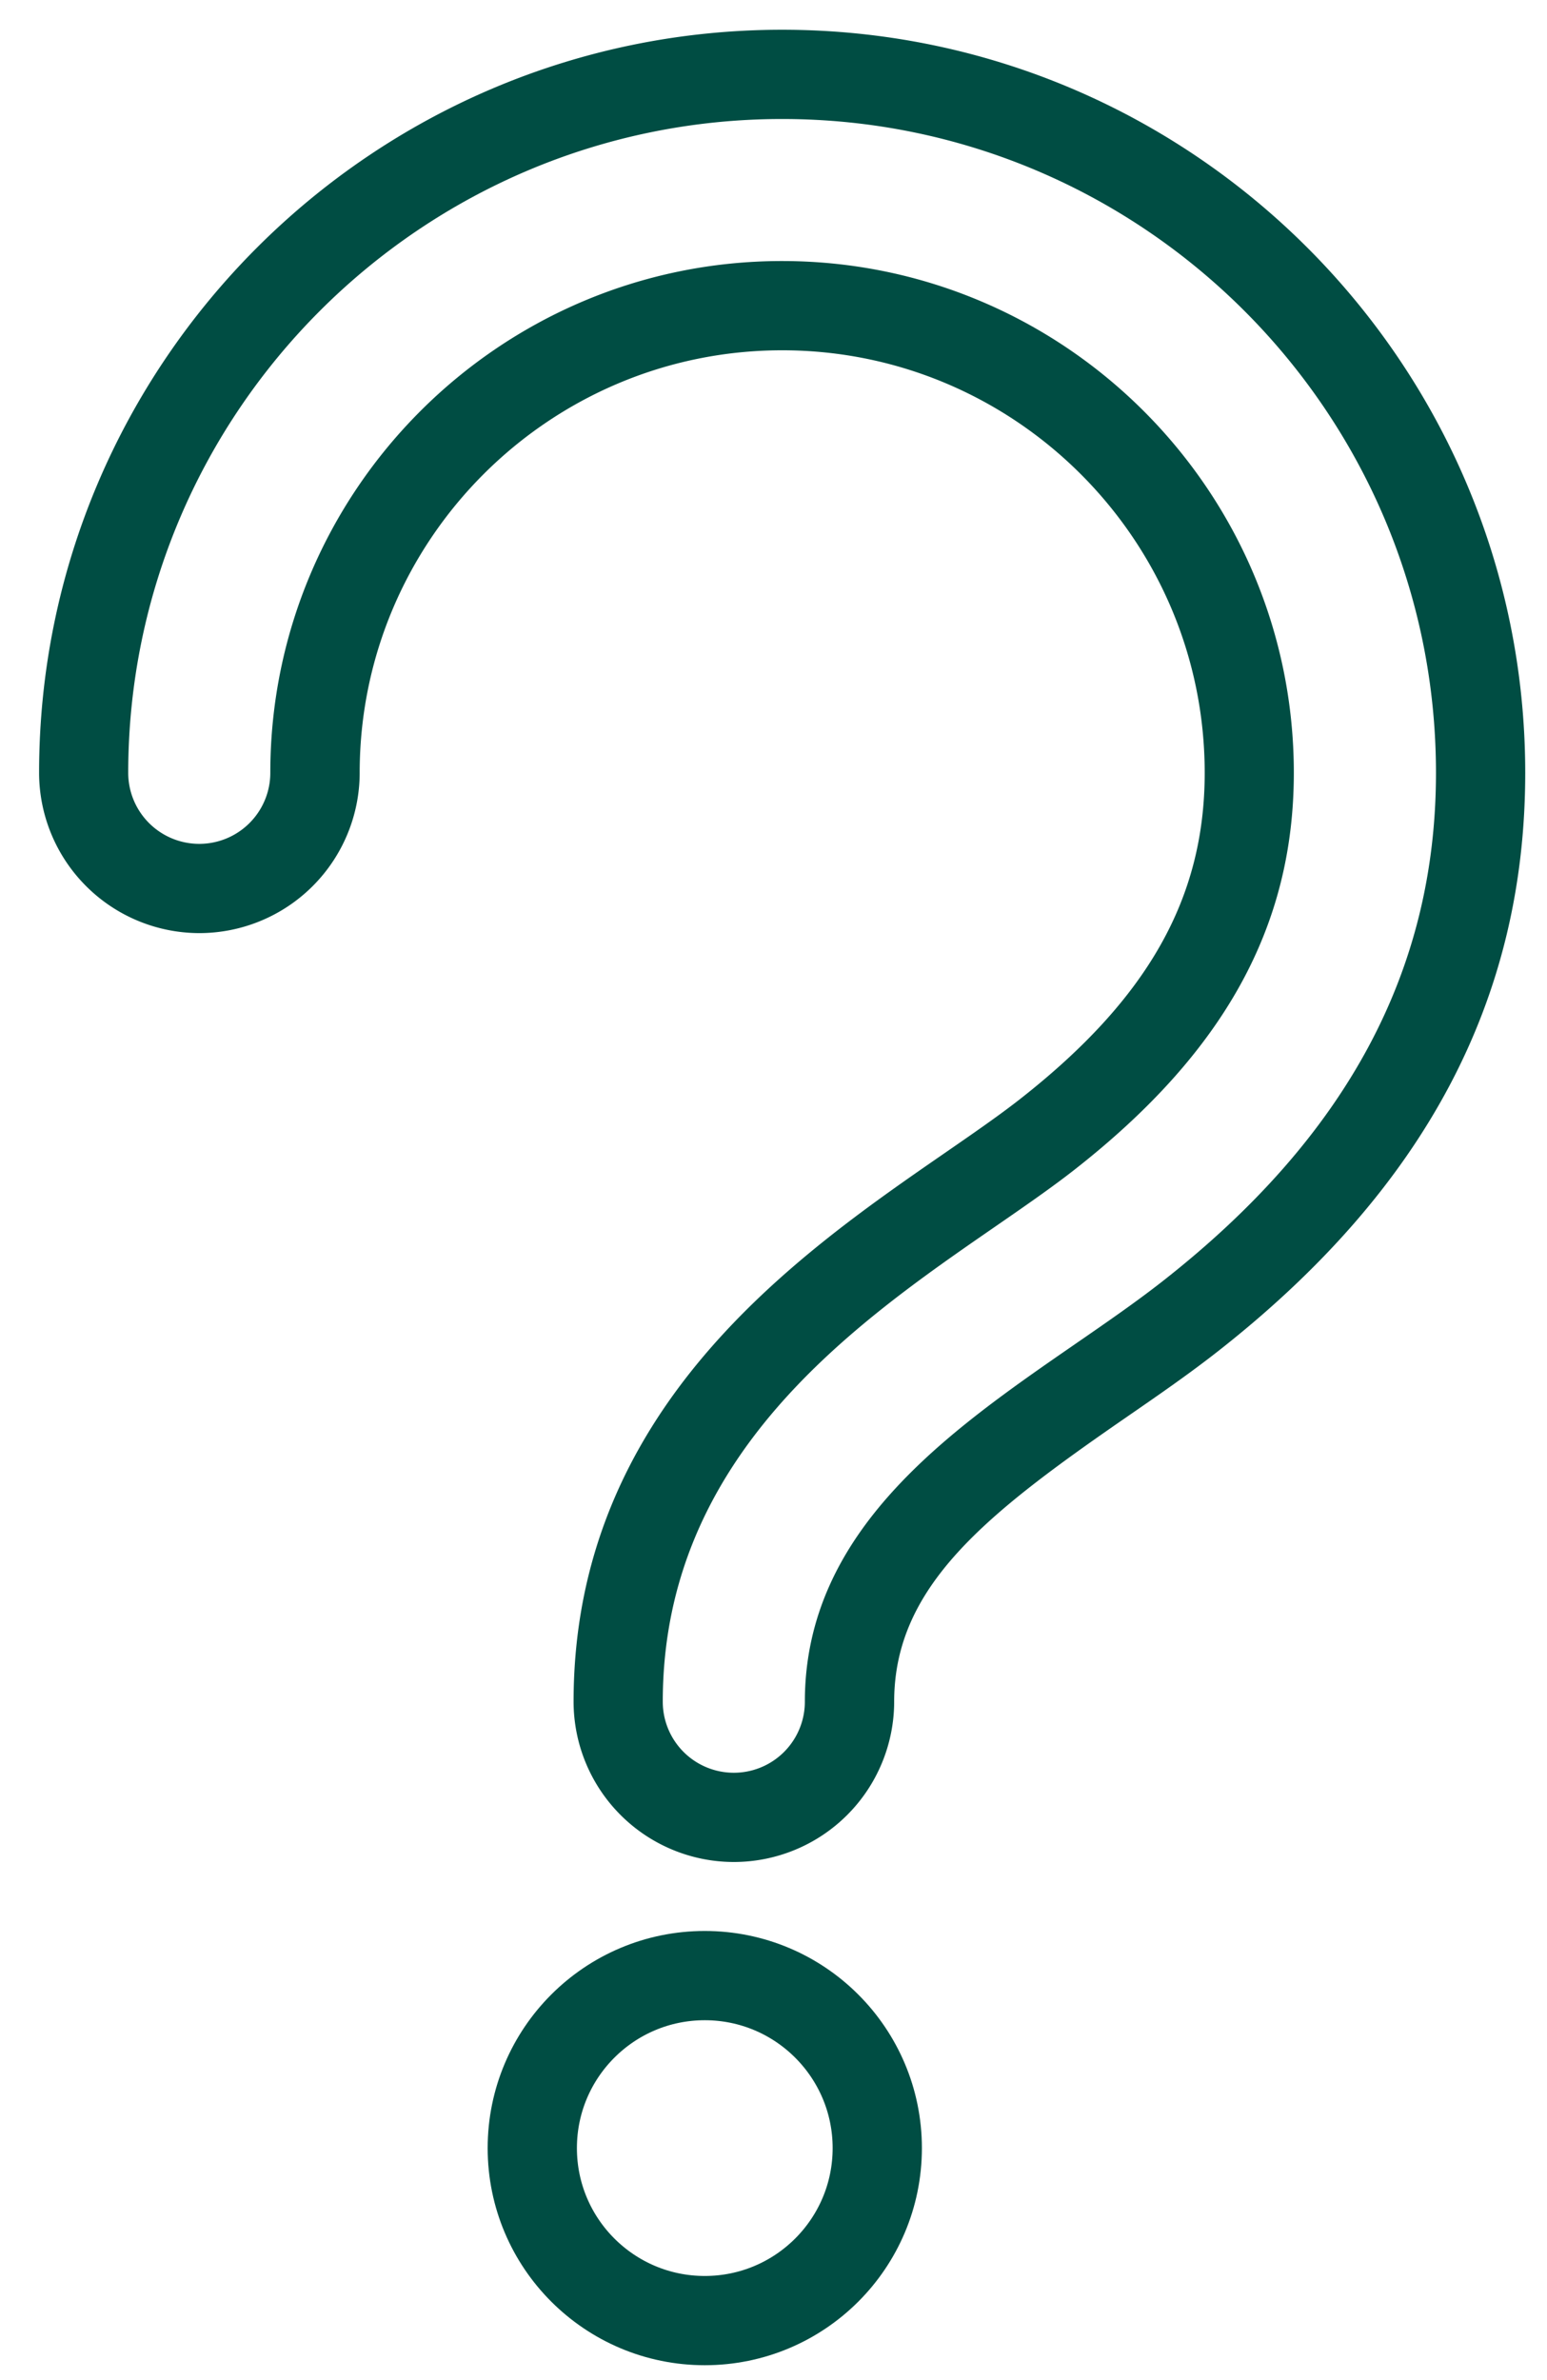
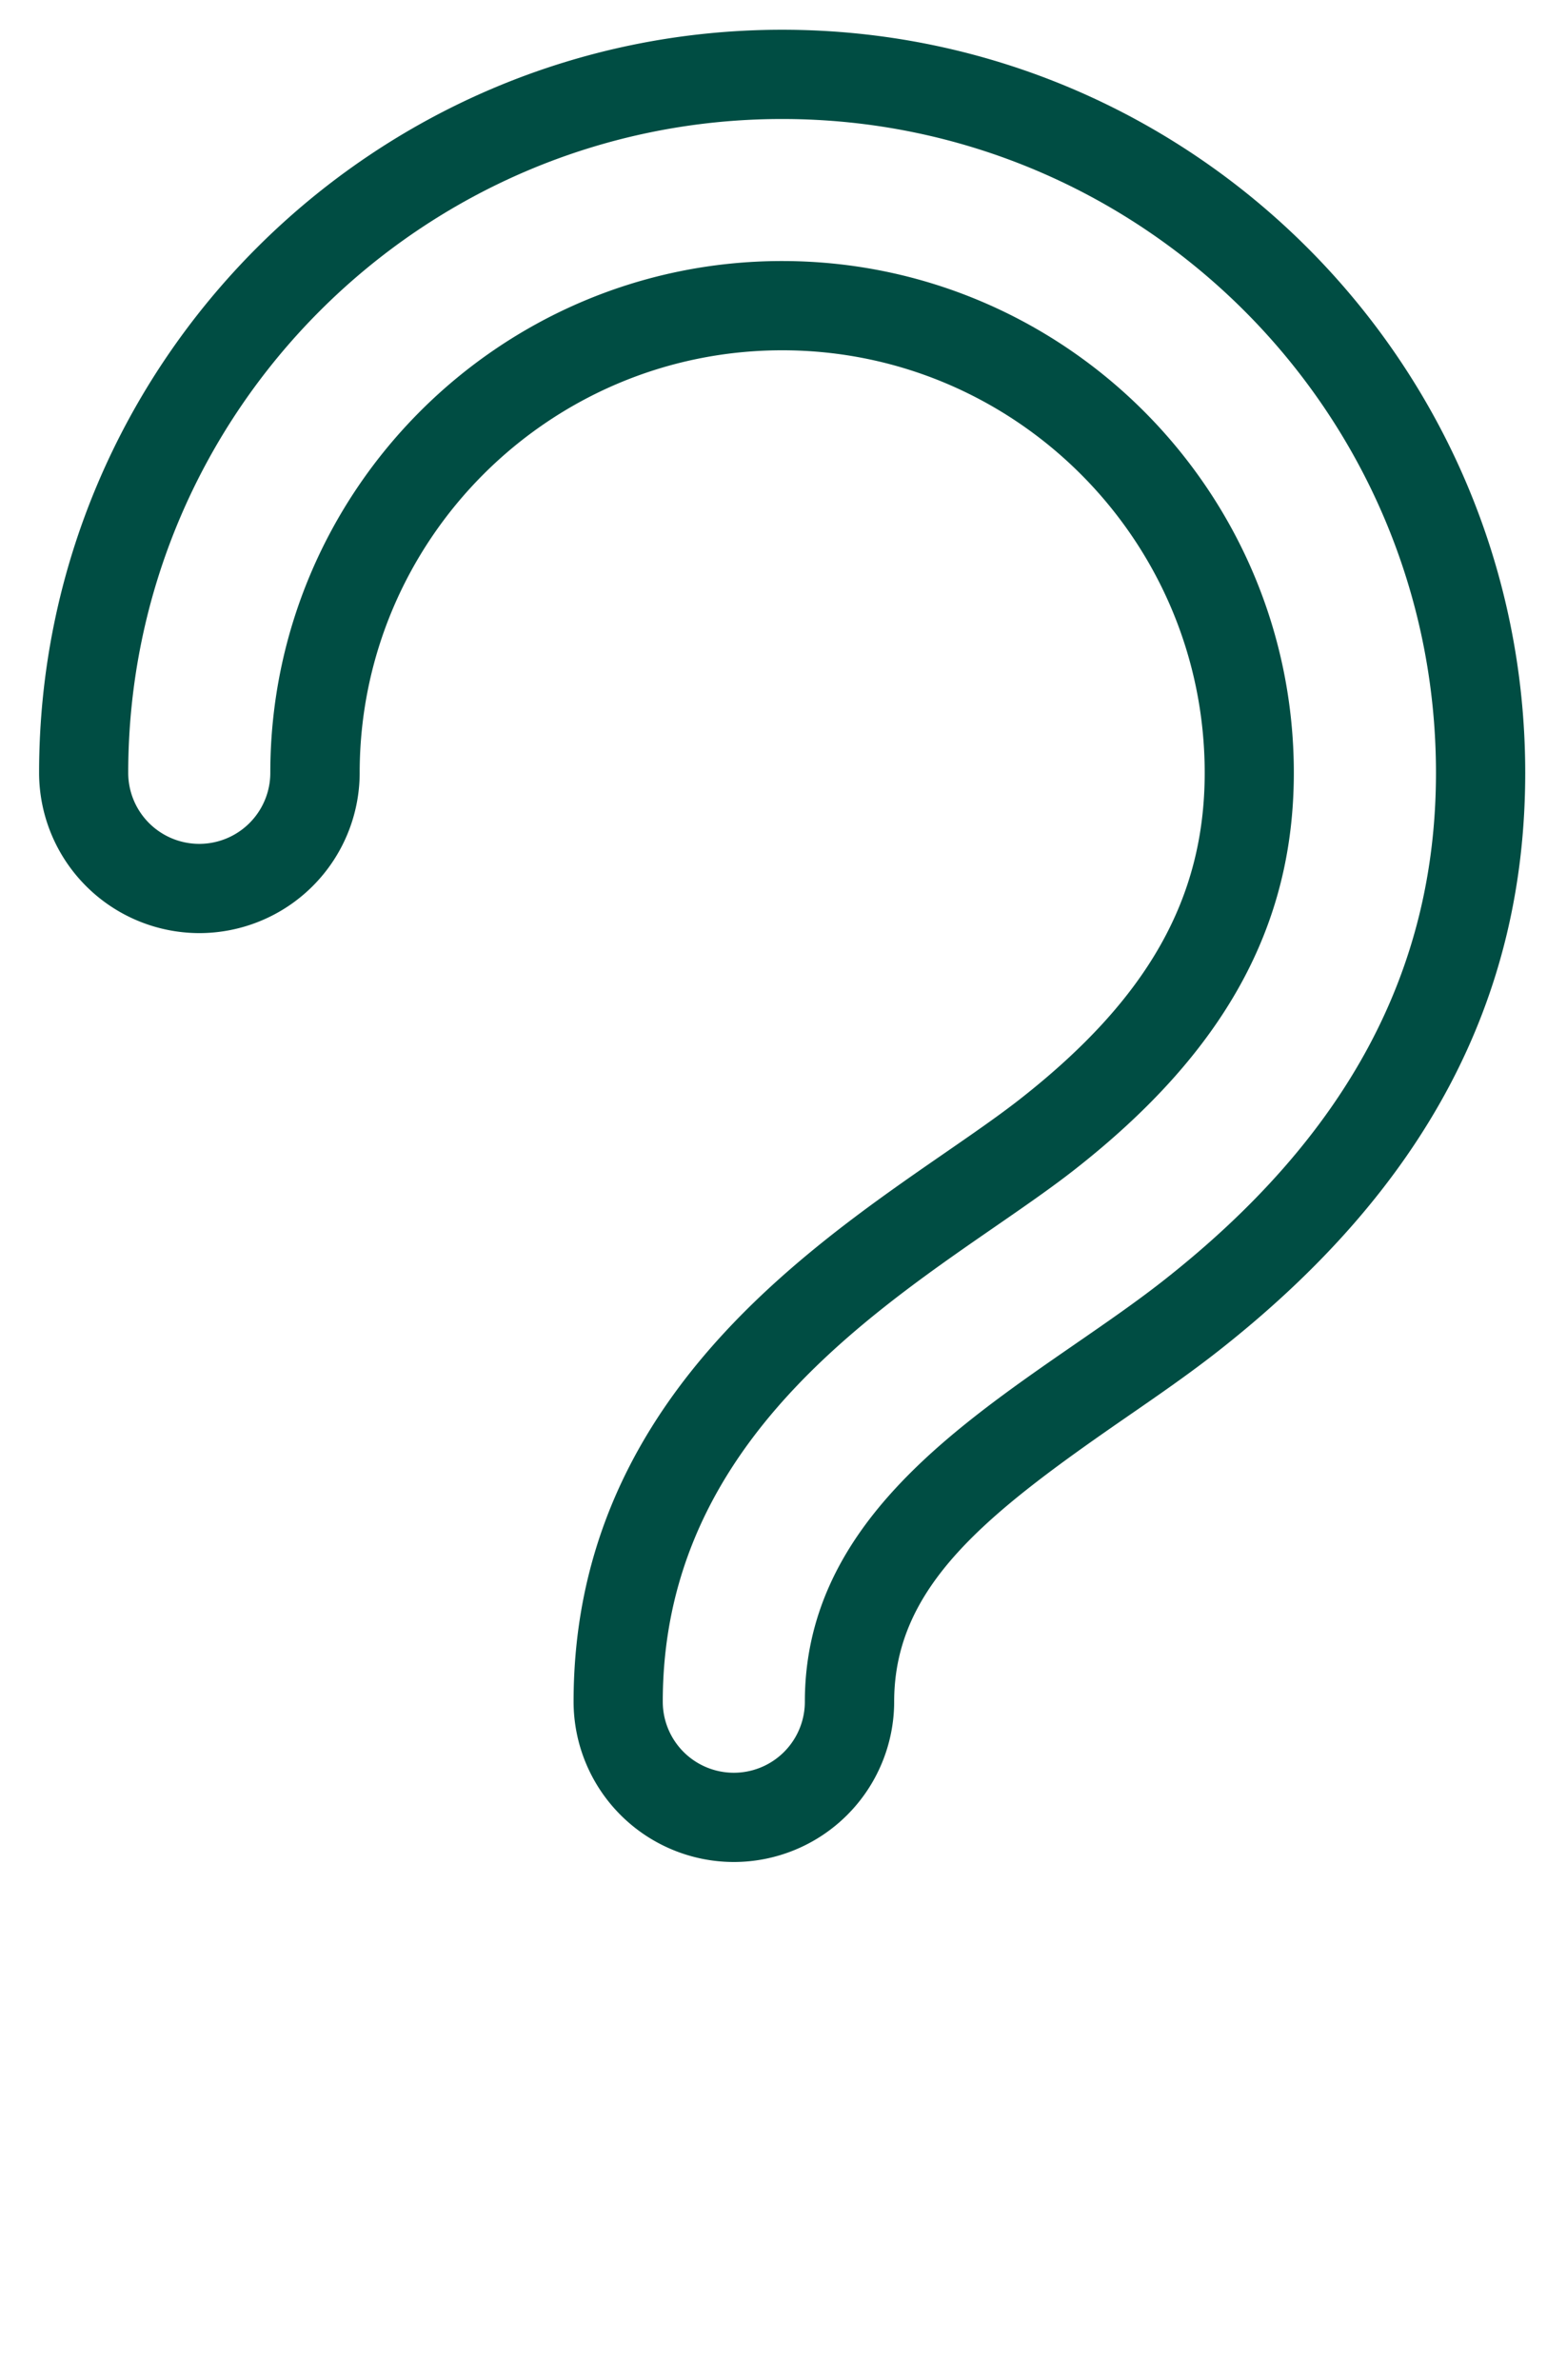
<svg xmlns="http://www.w3.org/2000/svg" width="26" height="40" viewBox="0 0 26 40">
  <style />
  <g id="Offene_Daten">
    <path d="M13.145 2c6.059 0 10.989 4.929 10.989 10.988 0 3.322-1.499 6.114-4.584 8.536-.448.352-.945.695-1.471 1.058-2.133 1.473-4.552 3.143-4.552 6.017a1.194 1.194 0 11-2.388 0c0-4.126 3.226-6.354 5.582-7.981.495-.342.963-.665 1.353-.972 2.504-1.966 3.671-4.082 3.671-6.658 0-4.743-3.859-8.601-8.601-8.601-4.743 0-8.601 3.859-8.601 8.601a1.194 1.194 0 11-2.388 0C2.157 6.929 7.086 2 13.145 2m0-1.5C6.259.5.657 6.102.657 12.988a2.697 2.697 0 002.694 2.694 2.697 2.697 0 002.694-2.694c0-3.916 3.186-7.101 7.101-7.101 3.916 0 7.101 3.186 7.101 7.101 0 2.107-.955 3.797-3.097 5.478-.351.276-.797.584-1.269.91-2.492 1.721-6.241 4.31-6.241 9.223a2.697 2.697 0 002.694 2.694 2.697 2.697 0 002.694-2.694c0-1.941 1.546-3.154 3.904-4.782.545-.376 1.06-.732 1.545-1.113 3.47-2.725 5.157-5.903 5.157-9.716C25.634 6.102 20.031.5 13.145.5z" fill="#004d43" />
-     <circle cx="11.845" cy="36.101" r="2.899" fill="none" stroke="#004d43" stroke-width="1.5" stroke-linecap="round" stroke-miterlimit="10" />
  </g>
</svg>